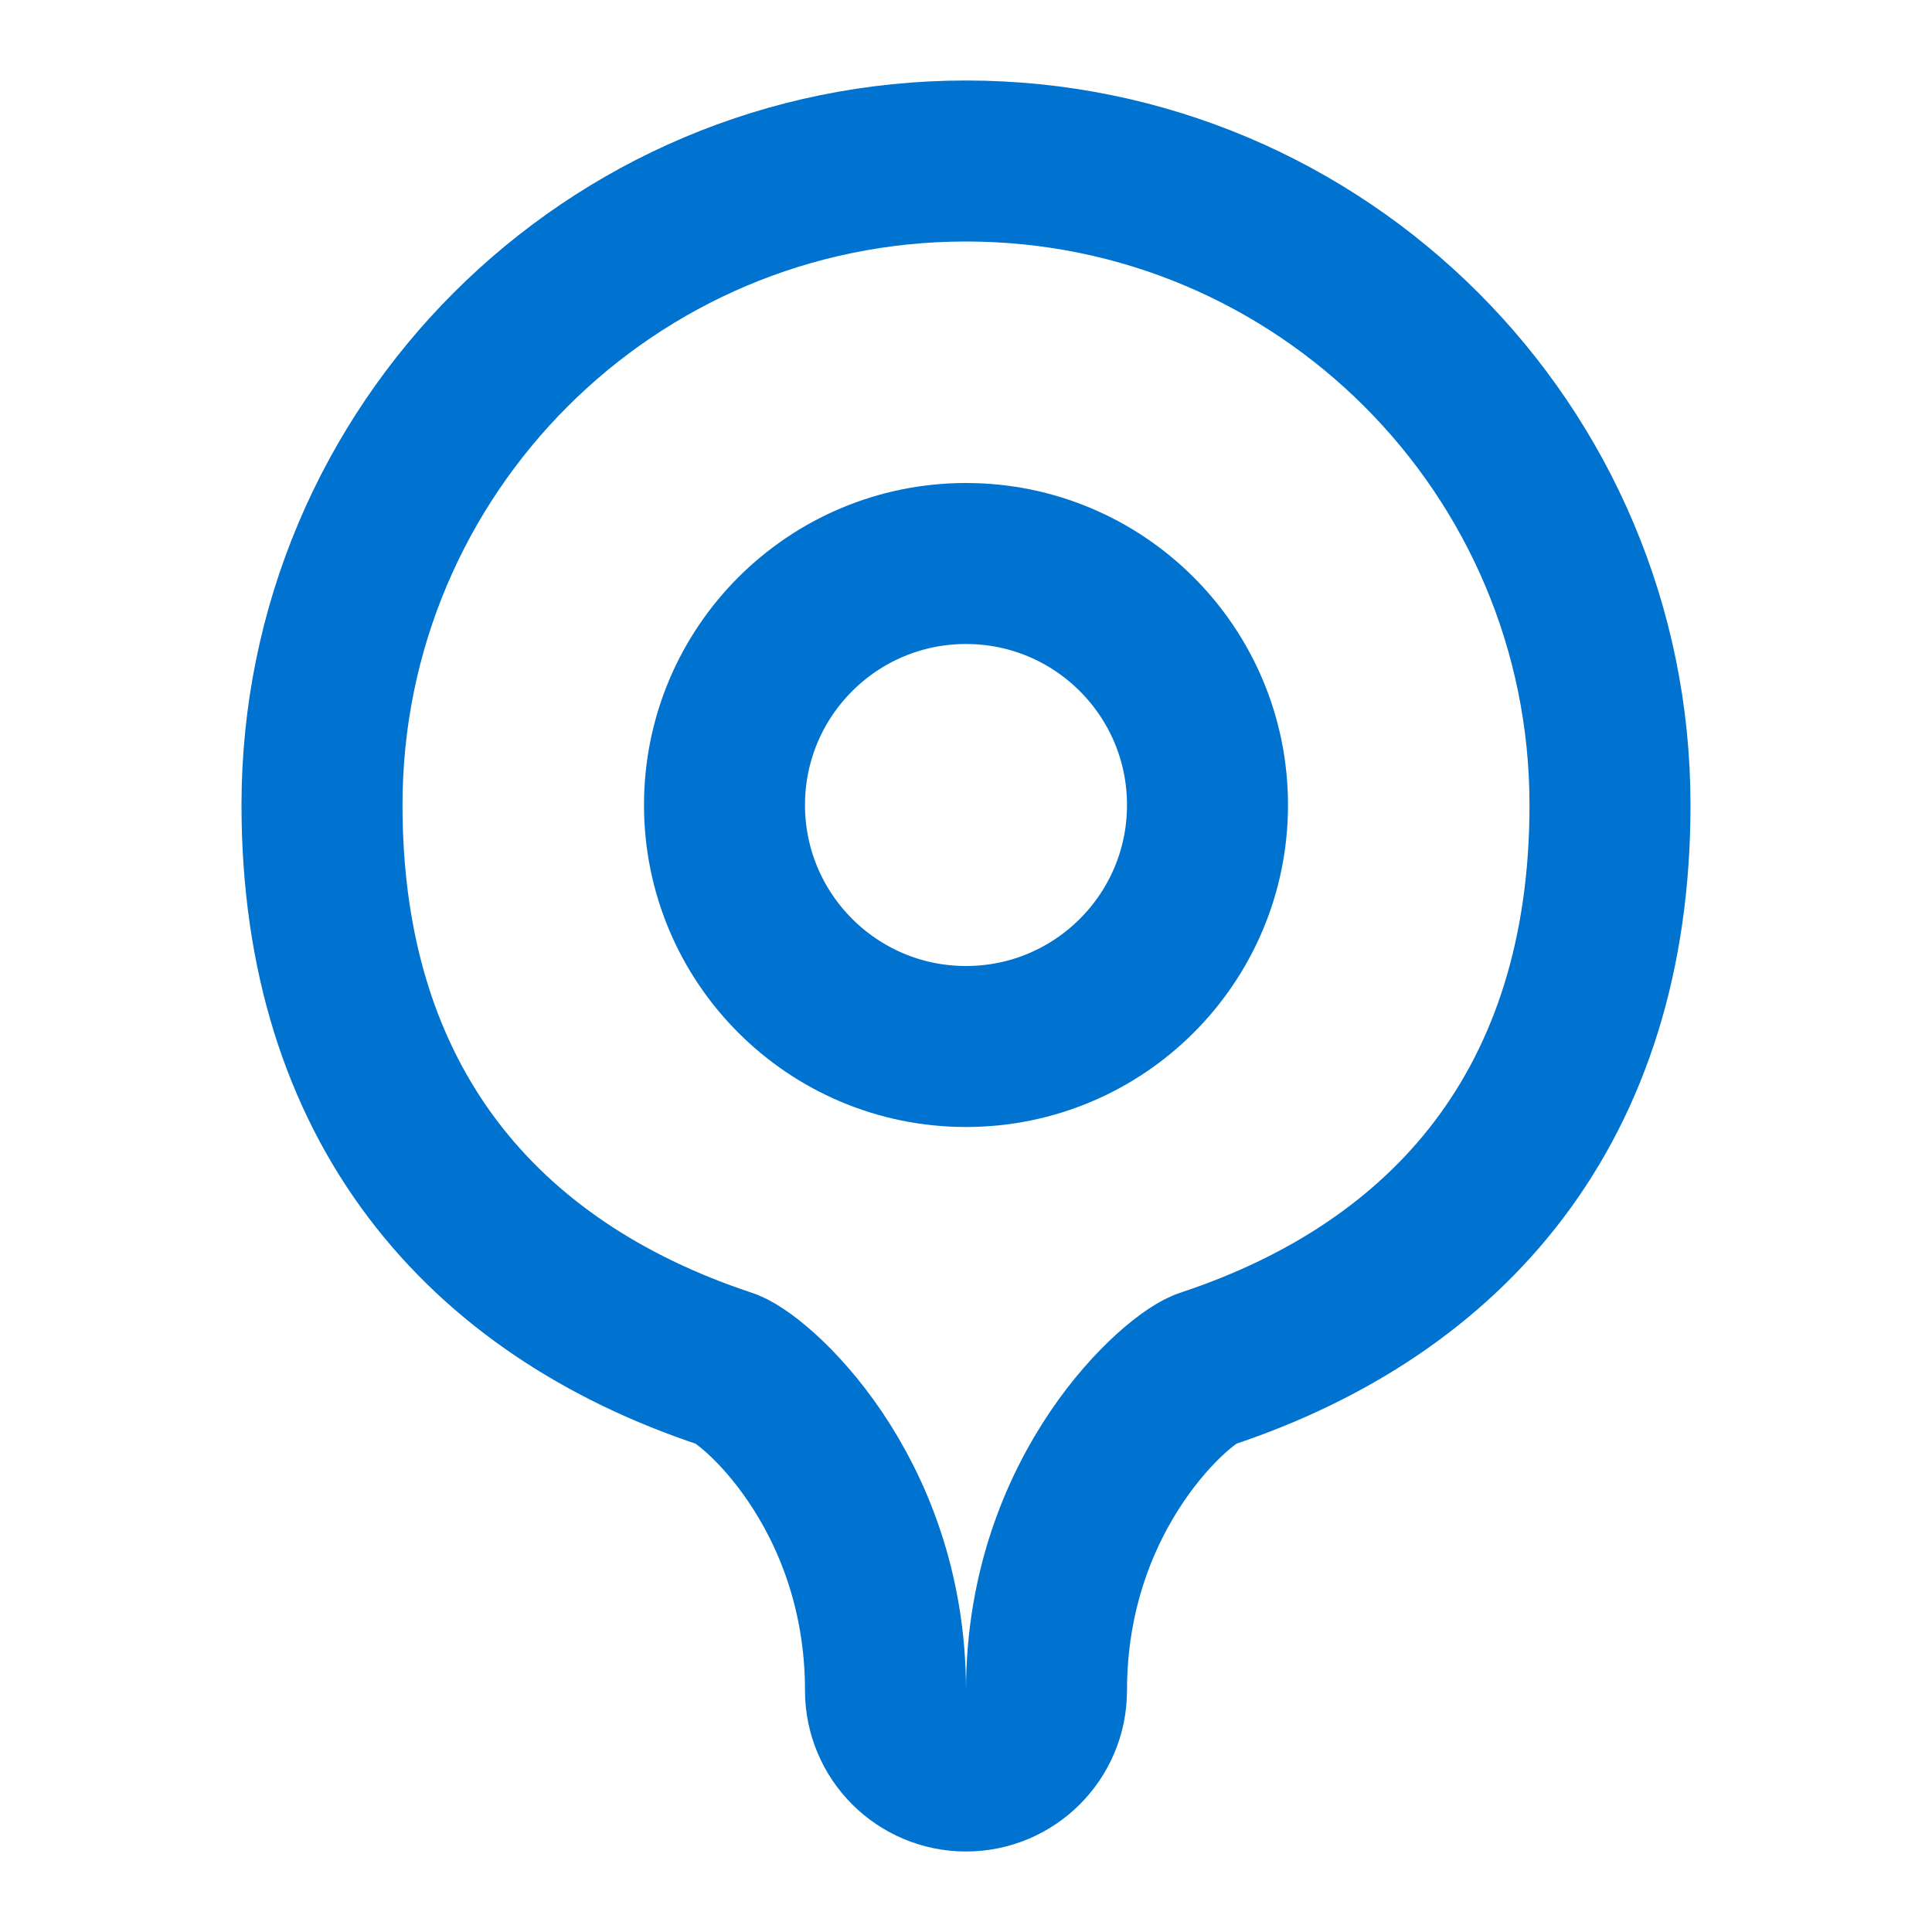
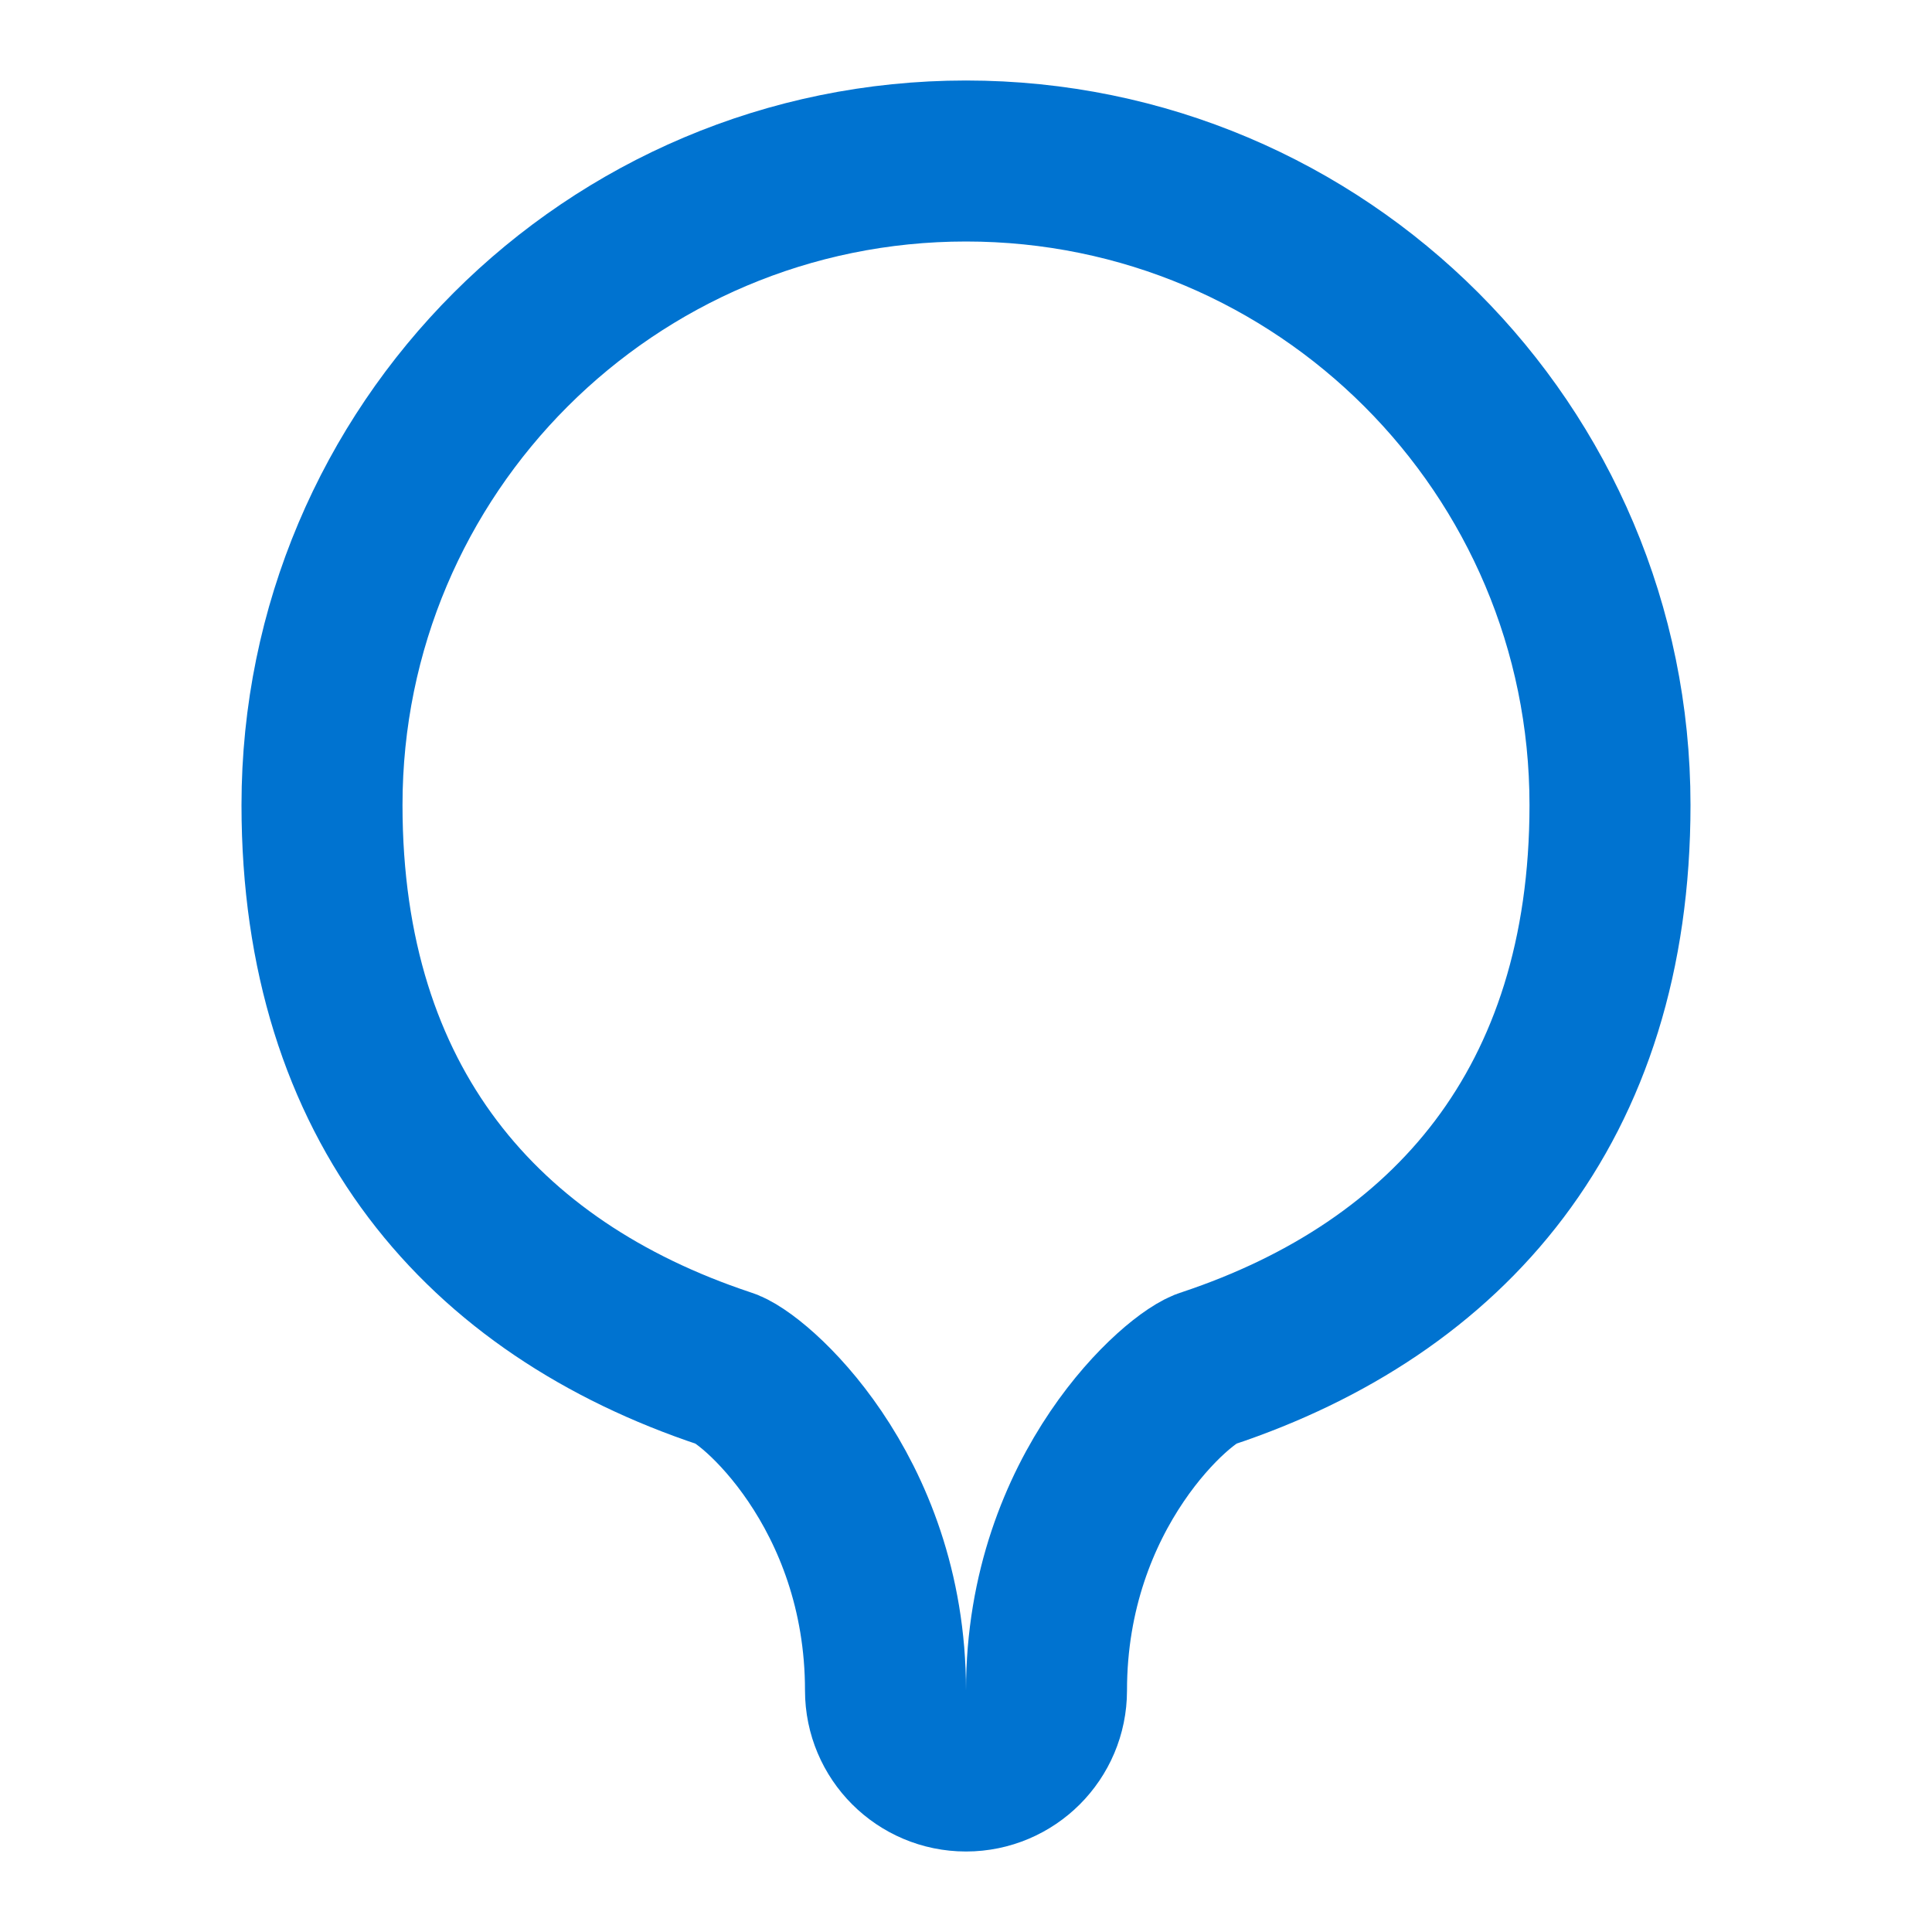
<svg xmlns="http://www.w3.org/2000/svg" width="24" height="24" viewBox="0 0 24 24" fill="none">
-   <path d="M15 10C15 11.657 13.657 13 12 13C10.343 13 9 11.657 9 10C9 8.343 10.343 7 12 7C13.657 7 15 8.343 15 10Z" stroke="#0073D0" stroke-width="2" />
  <path d="M12 2C7.582 2 4 5.582 4 10C4 13.728 6 16 9 17C9.333 17.084 11 18.5 11 21C11 21.552 11.448 22 12 22C12.552 22 13 21.552 13 21C13 18.5 14.667 17.084 15 17C18 16 20 13.728 20 10C20 5.582 16.418 2 12 2Z" stroke="#0073D0" stroke-width="2" />
</svg>